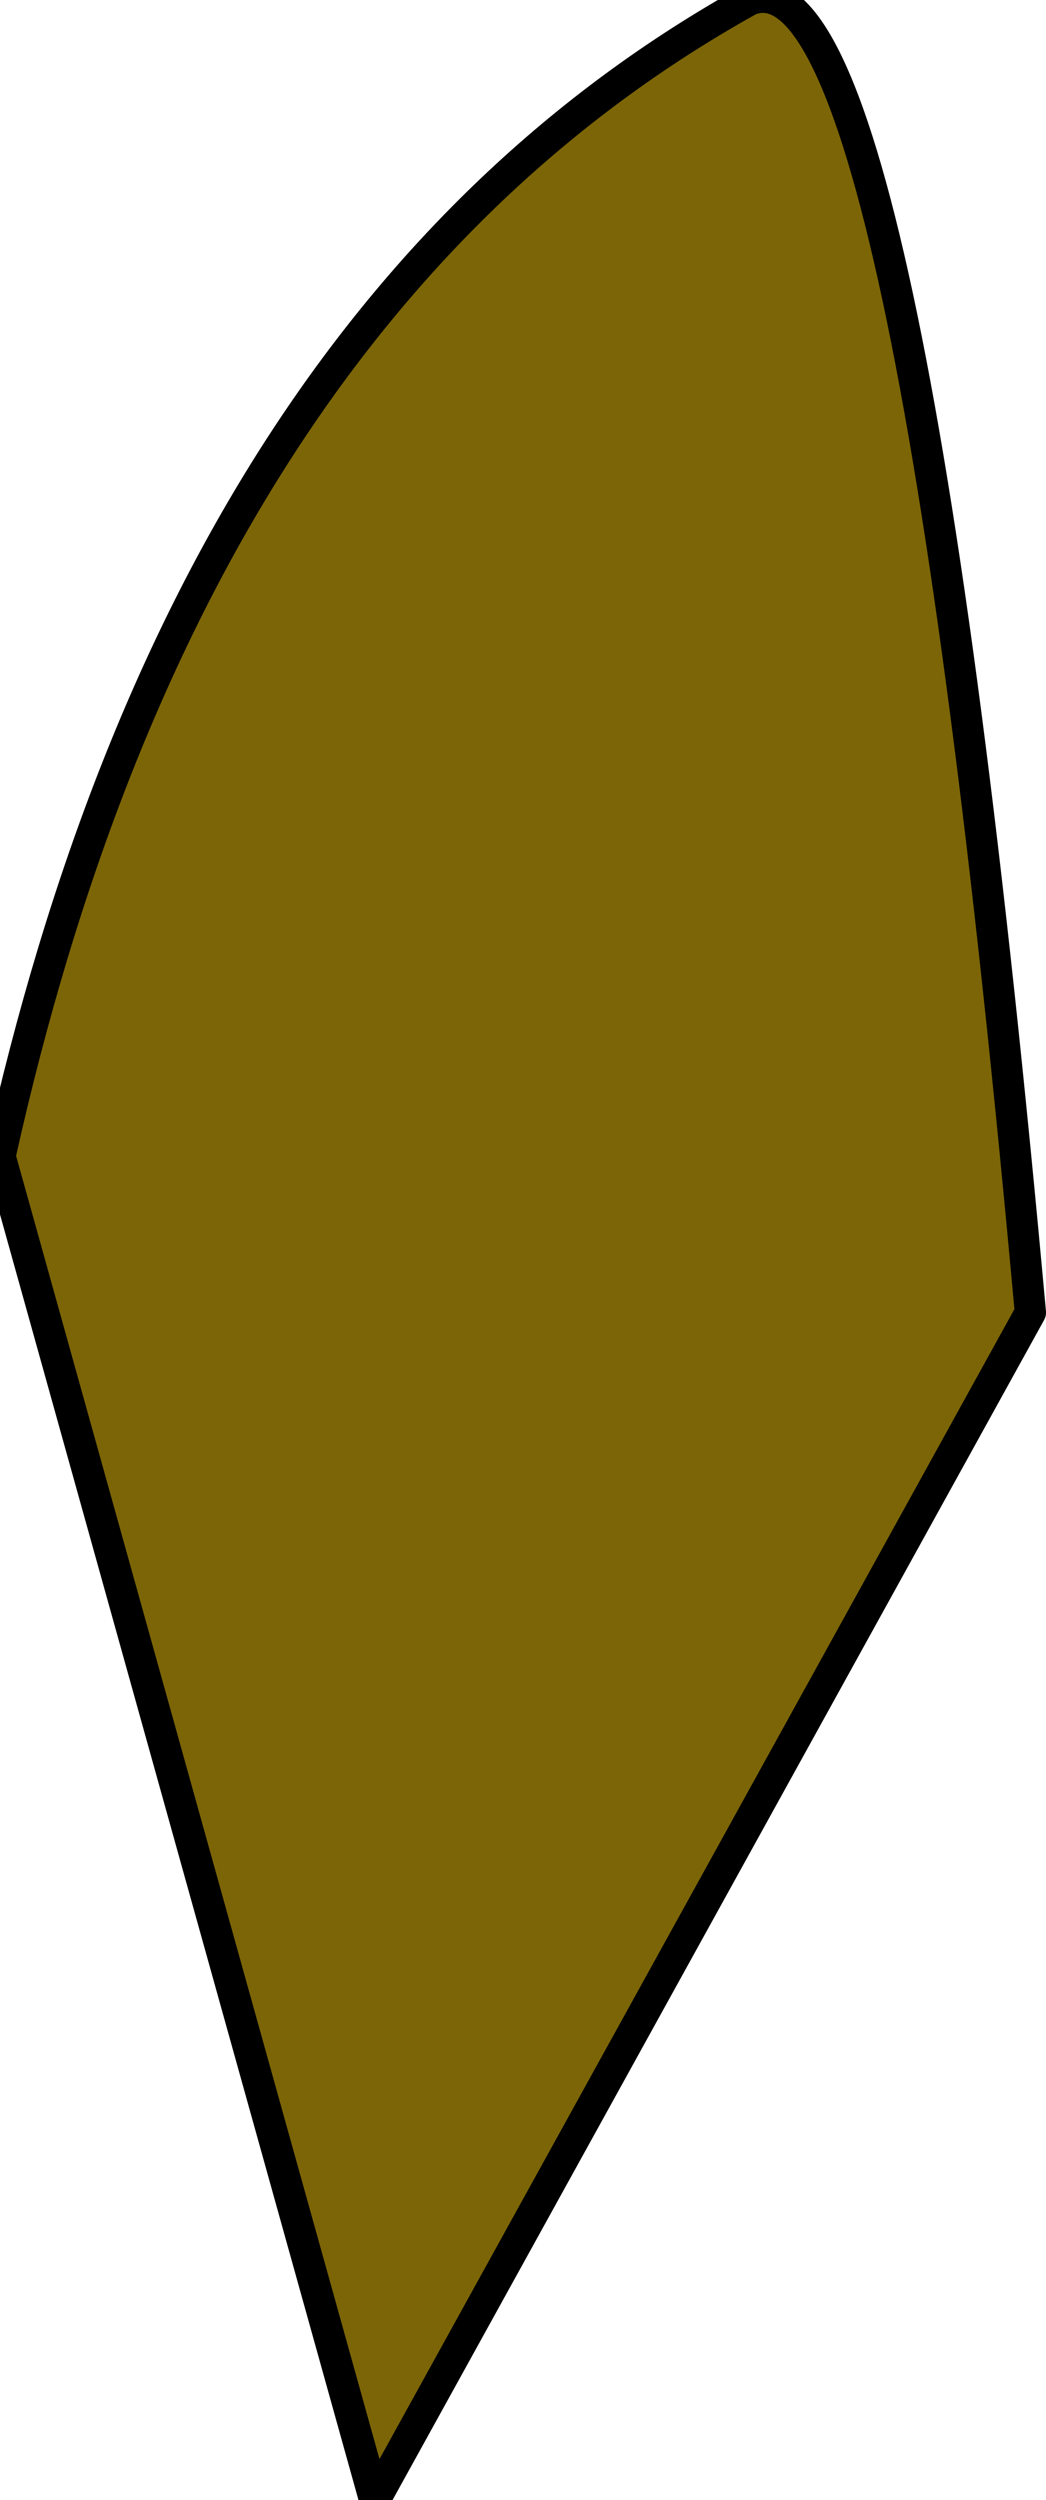
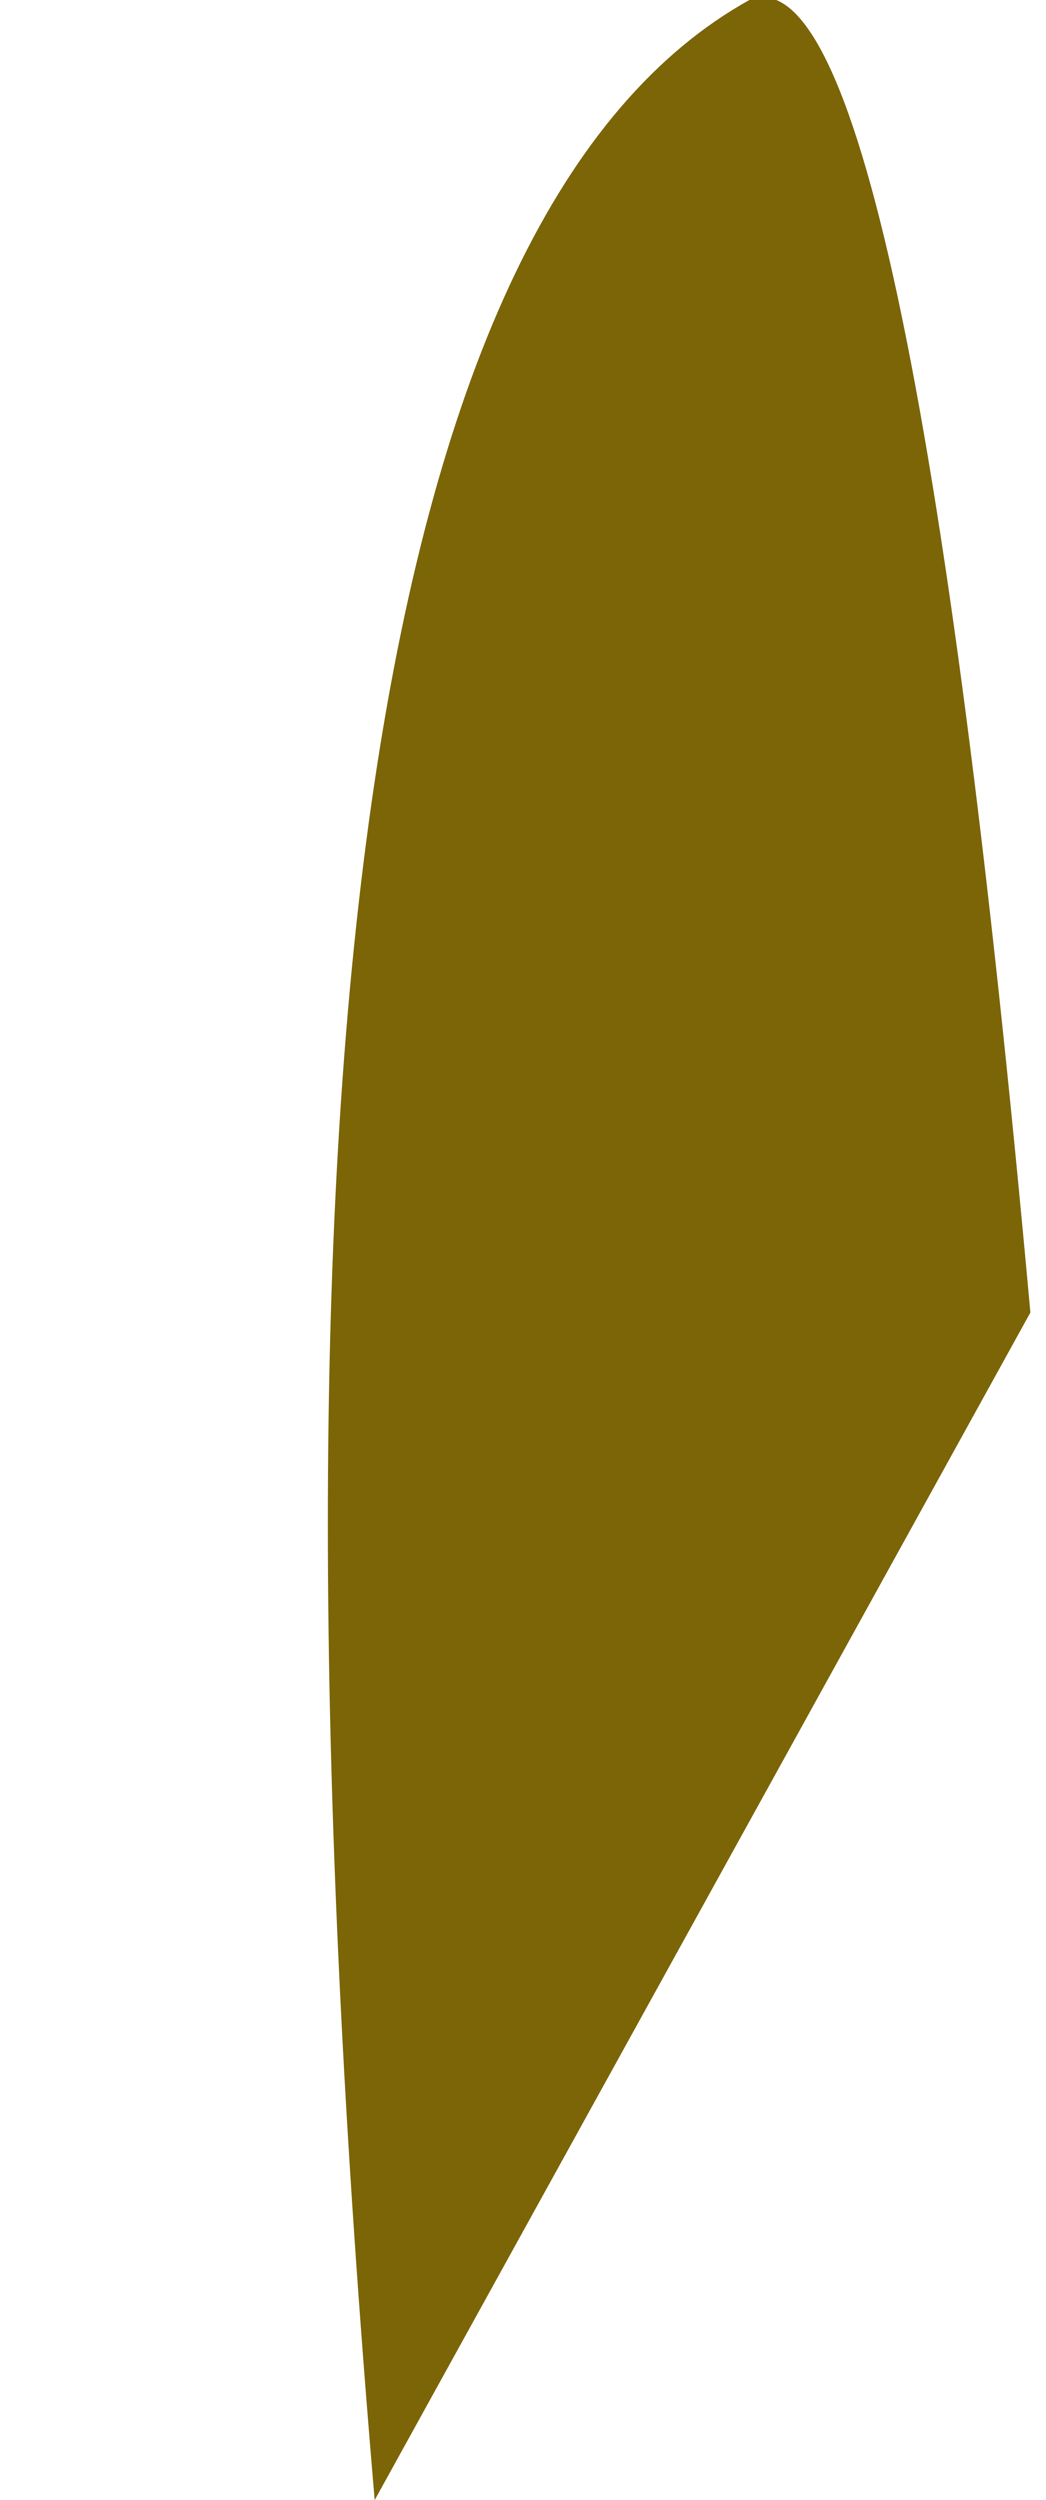
<svg xmlns="http://www.w3.org/2000/svg" height="8.0px" width="3.35px">
  <g transform="matrix(1.0, 0.0, 0.0, 1.0, 14.7, 5.6)">
-     <path d="M-13.5 2.4 L-14.7 -1.9 Q-14.1 -4.6 -12.3 -5.6 -11.8 -5.8 -11.4 -1.4 L-13.5 2.4" fill="#7c6507" fill-rule="evenodd" stroke="none" />
-     <path d="M-13.5 2.4 L-14.7 -1.9 Q-14.1 -4.6 -12.3 -5.6 -11.8 -5.8 -11.4 -1.4 L-13.5 2.4 Z" fill="none" stroke="#000000" stroke-linecap="round" stroke-linejoin="round" stroke-width="0.1" />
+     <path d="M-13.5 2.4 Q-14.1 -4.6 -12.3 -5.6 -11.8 -5.8 -11.4 -1.4 L-13.5 2.4" fill="#7c6507" fill-rule="evenodd" stroke="none" />
  </g>
</svg>